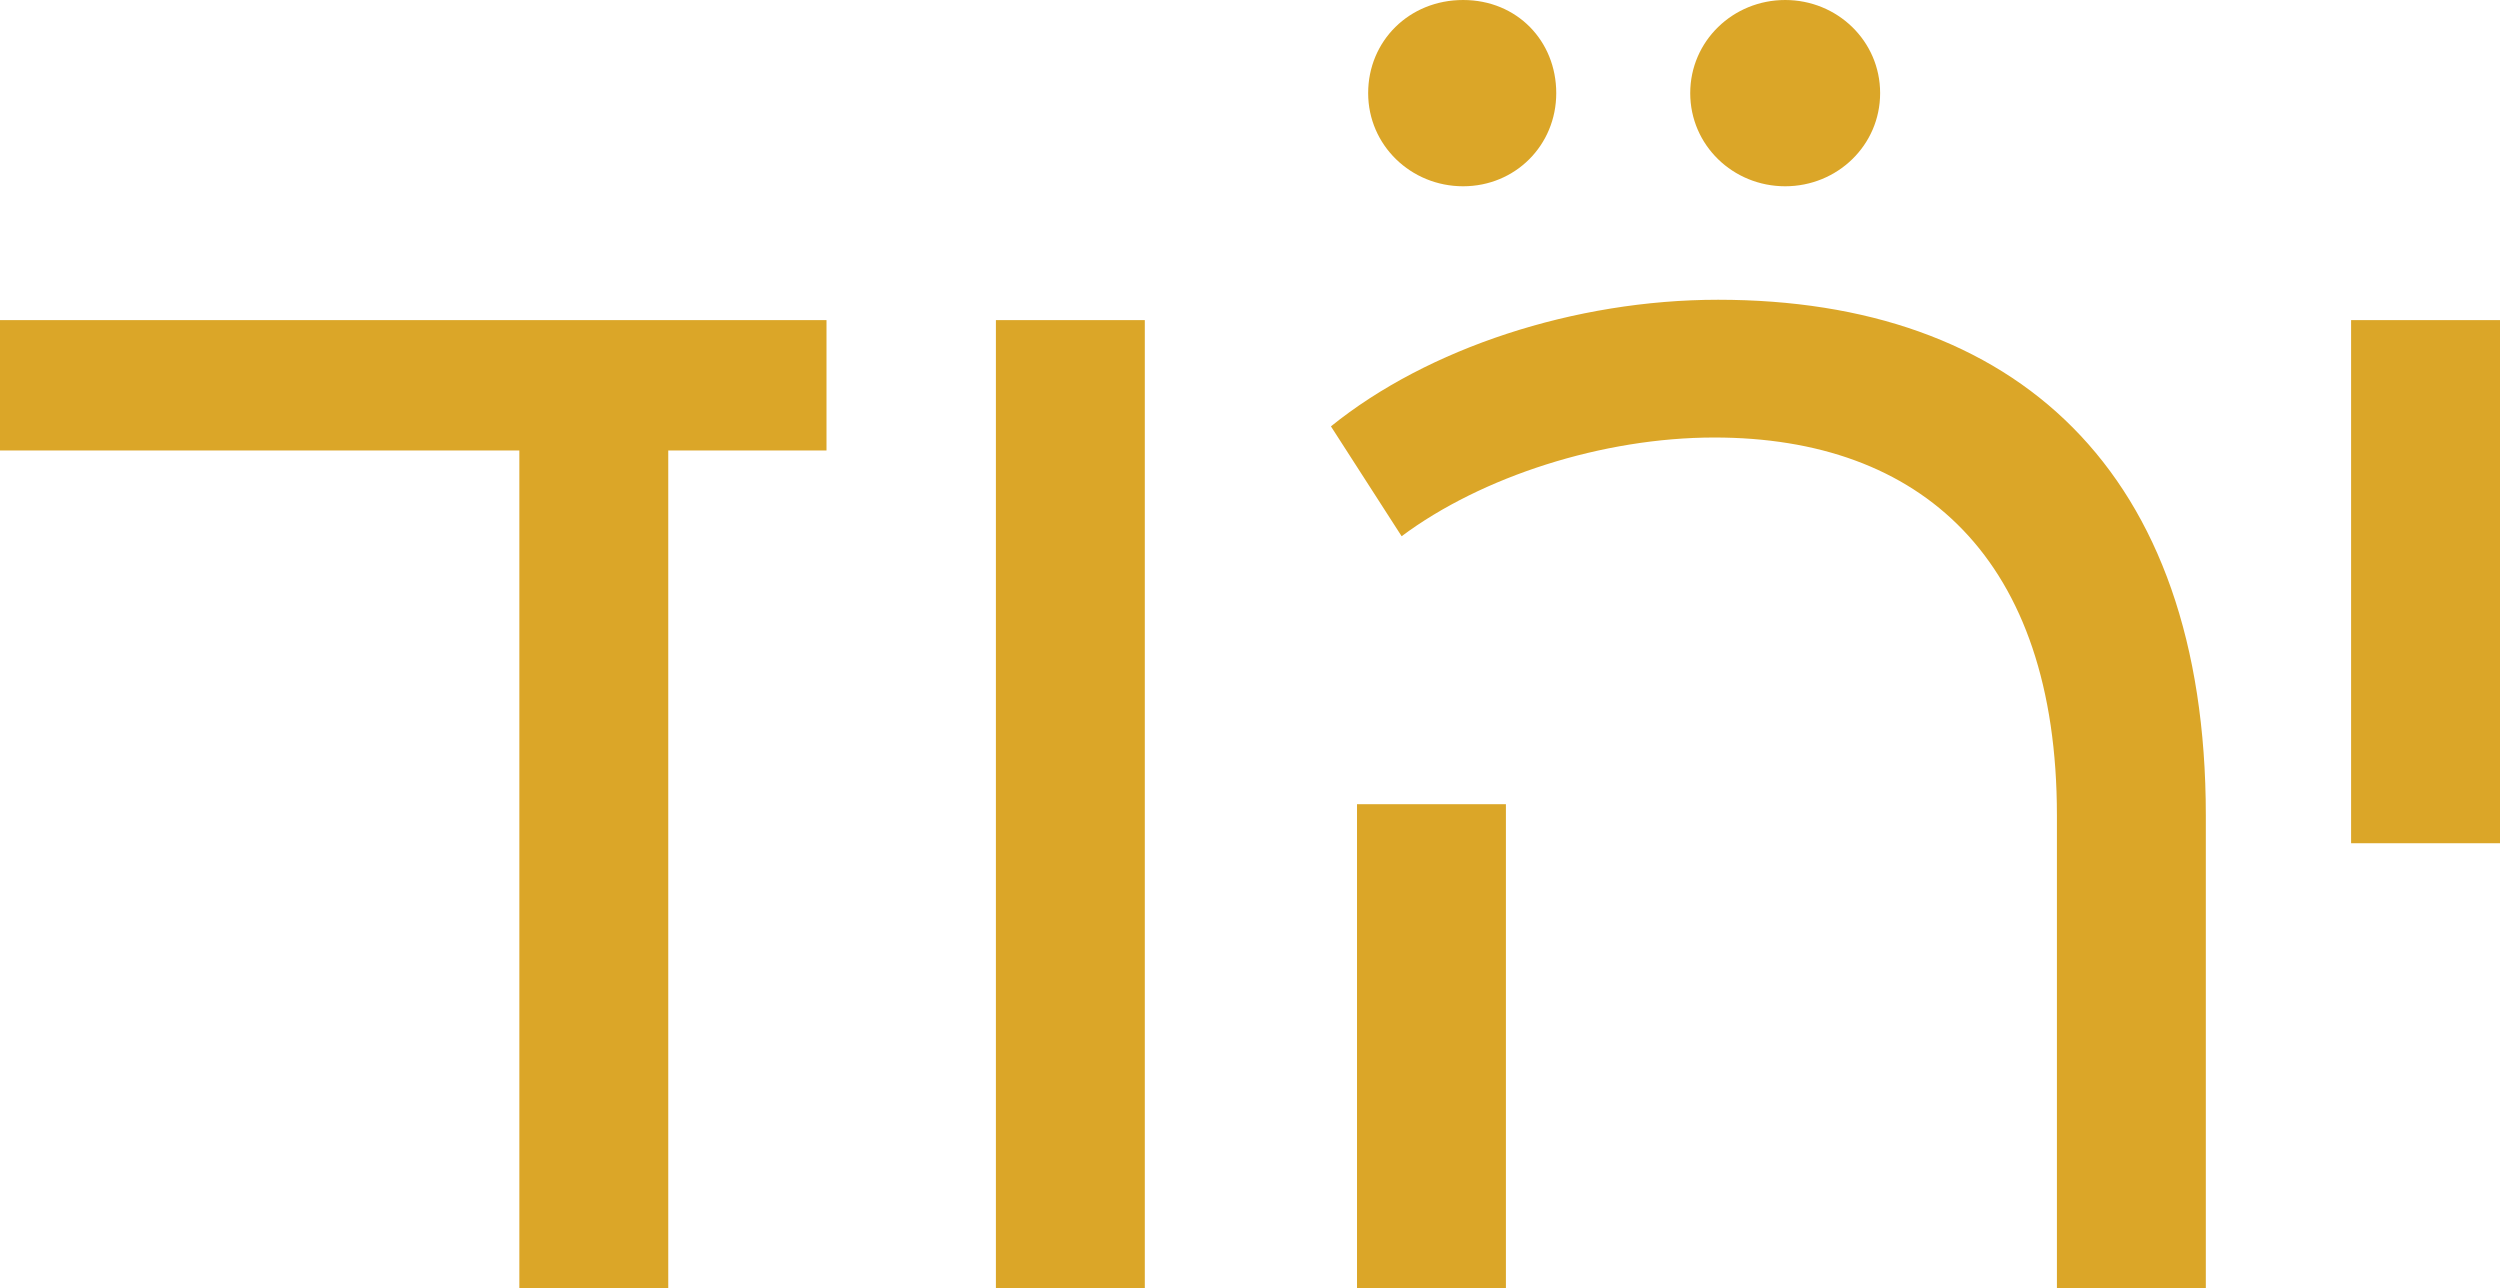
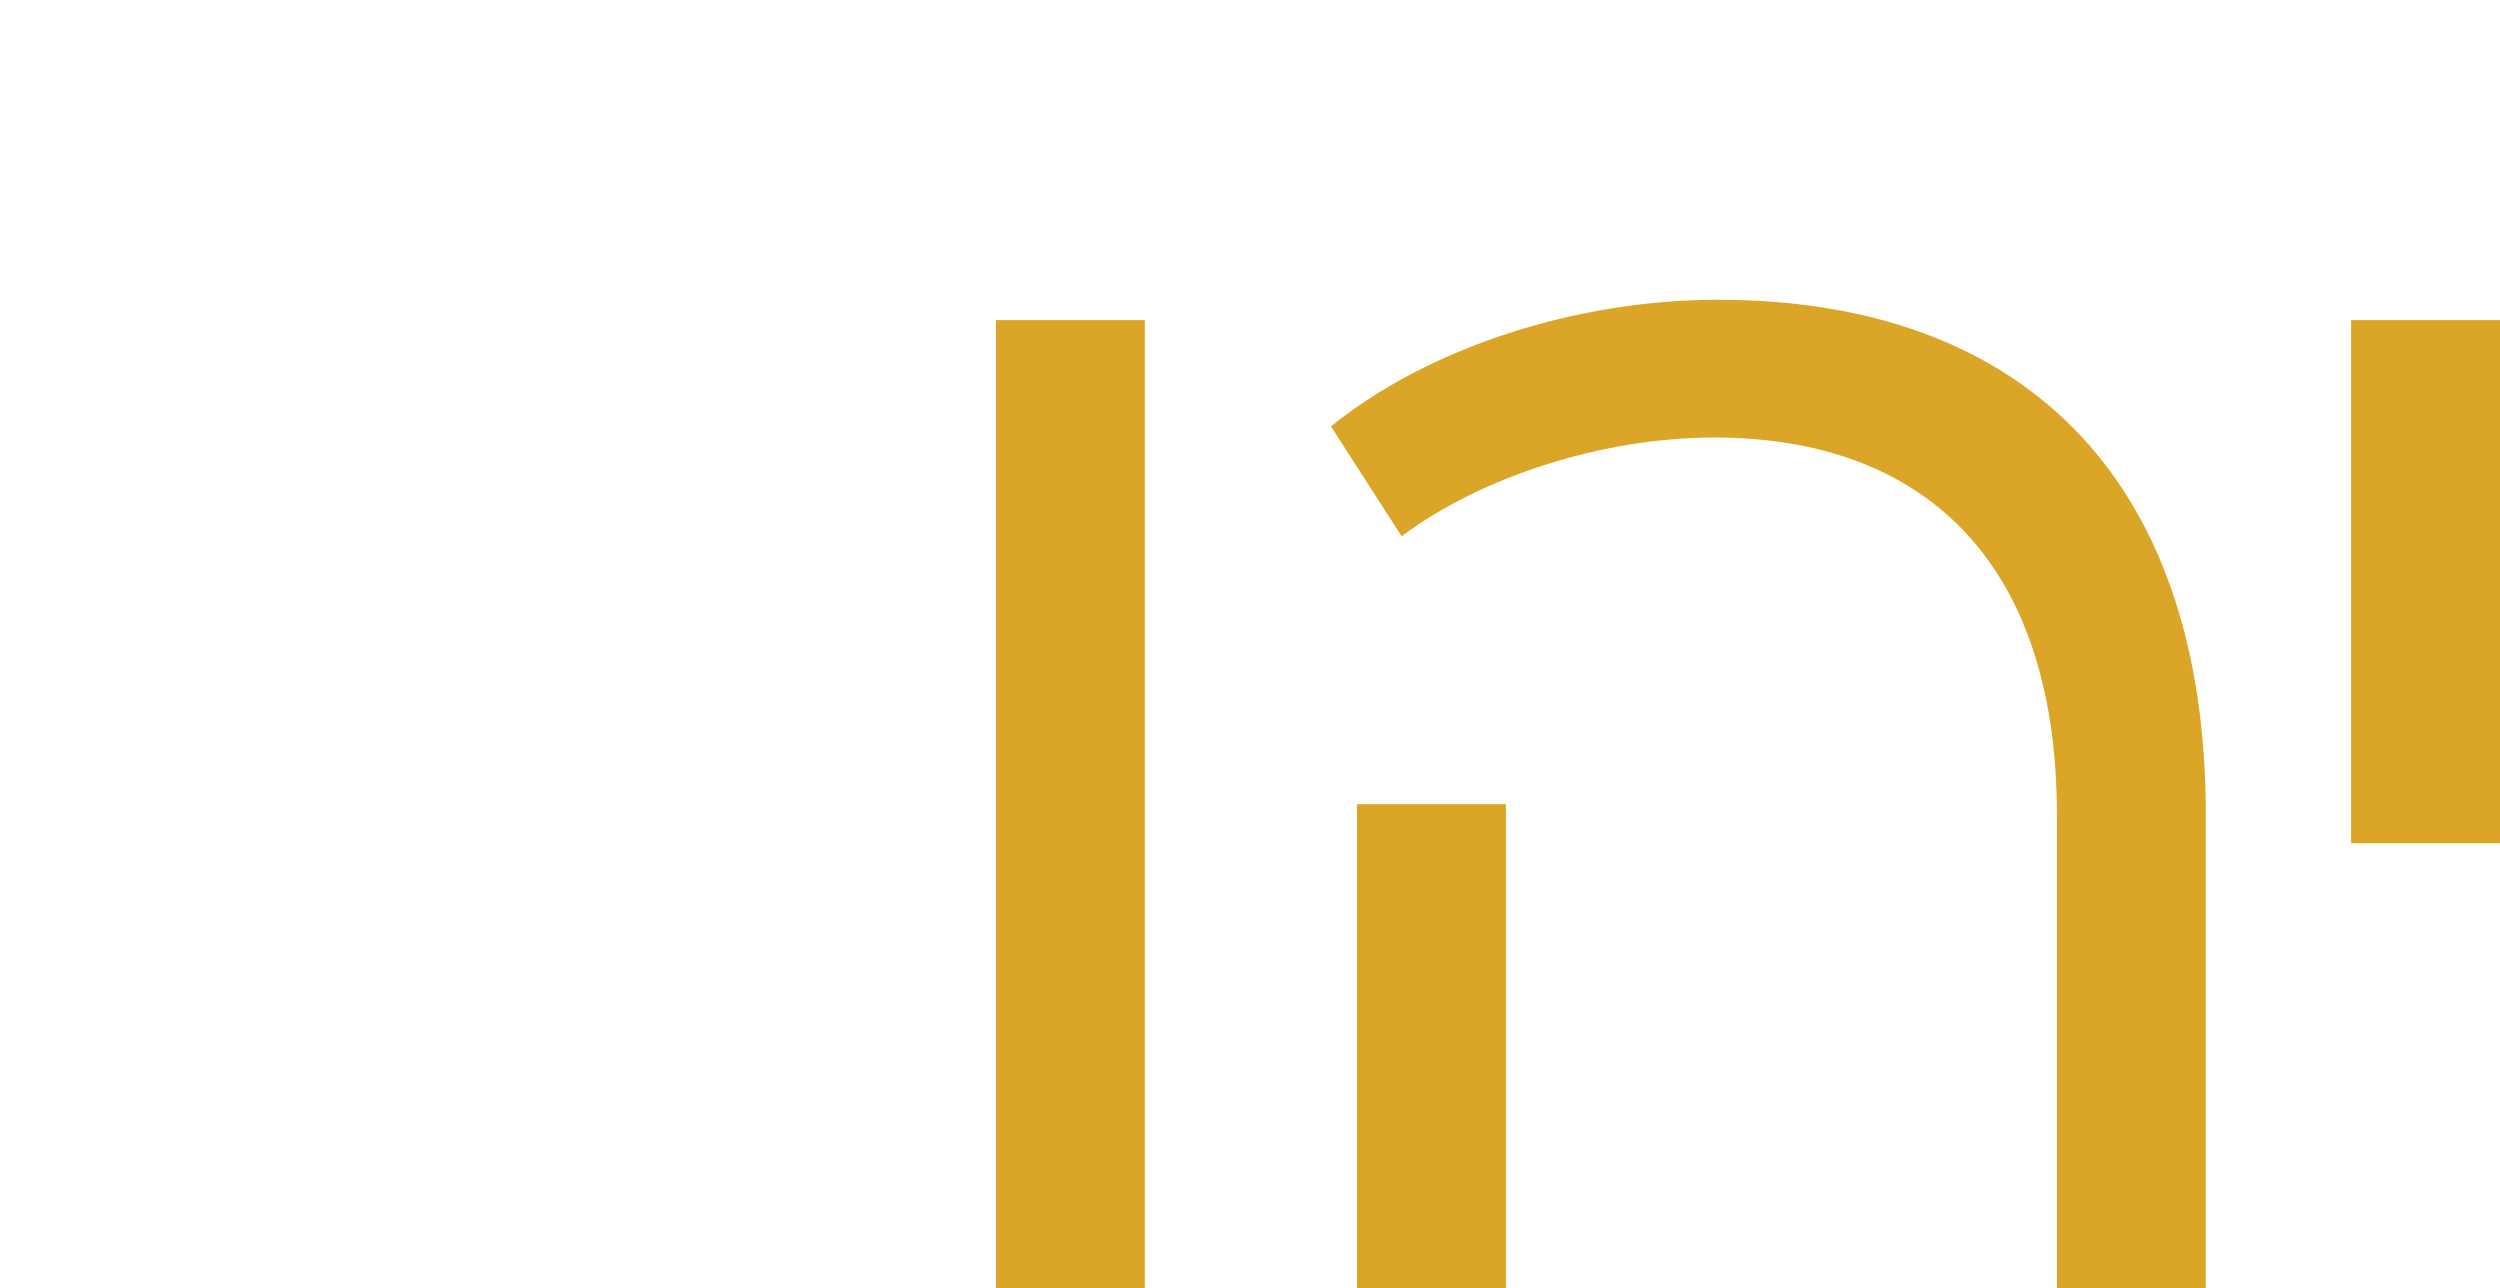
<svg xmlns="http://www.w3.org/2000/svg" id="Layer_1" viewBox="0 0 179.31 92.39">
  <defs>
    <style>.cls-1{fill:#dba628;}</style>
  </defs>
-   <path class="cls-1" d="M37.25,32.31H0v-9.35h59.28v9.35h-11.35v60.08h-10.68v-60.08Z" />
  <path class="cls-1" d="M71.43,22.96h10.68v69.43h-10.68V22.96Z" />
-   <path class="cls-1" d="M98.13,6.68c0-3.74,2.94-6.68,6.81-6.68s6.68,2.94,6.68,6.68-2.94,6.68-6.68,6.68-6.81-2.94-6.81-6.68ZM121.23,6.68c0-3.74,3.07-6.68,6.81-6.68s6.81,2.94,6.81,6.68-3.07,6.68-6.81,6.68-6.81-2.94-6.81-6.68Z" />
  <path class="cls-1" d="M147.53,58.48c0-18.42-9.75-27.1-24.57-27.1-8.01,0-16.69,2.8-22.43,7.08l-5.07-7.88c6.94-5.61,17.49-9.08,27.77-9.08,21.23,0,34.98,12.15,34.98,36.98v33.91h-10.68v-33.91ZM97.33,57.68h10.68v34.71h-10.68v-34.71Z" />
  <path class="cls-1" d="M168.63,22.96h10.68v37.52h-10.68V22.96Z" />
</svg>